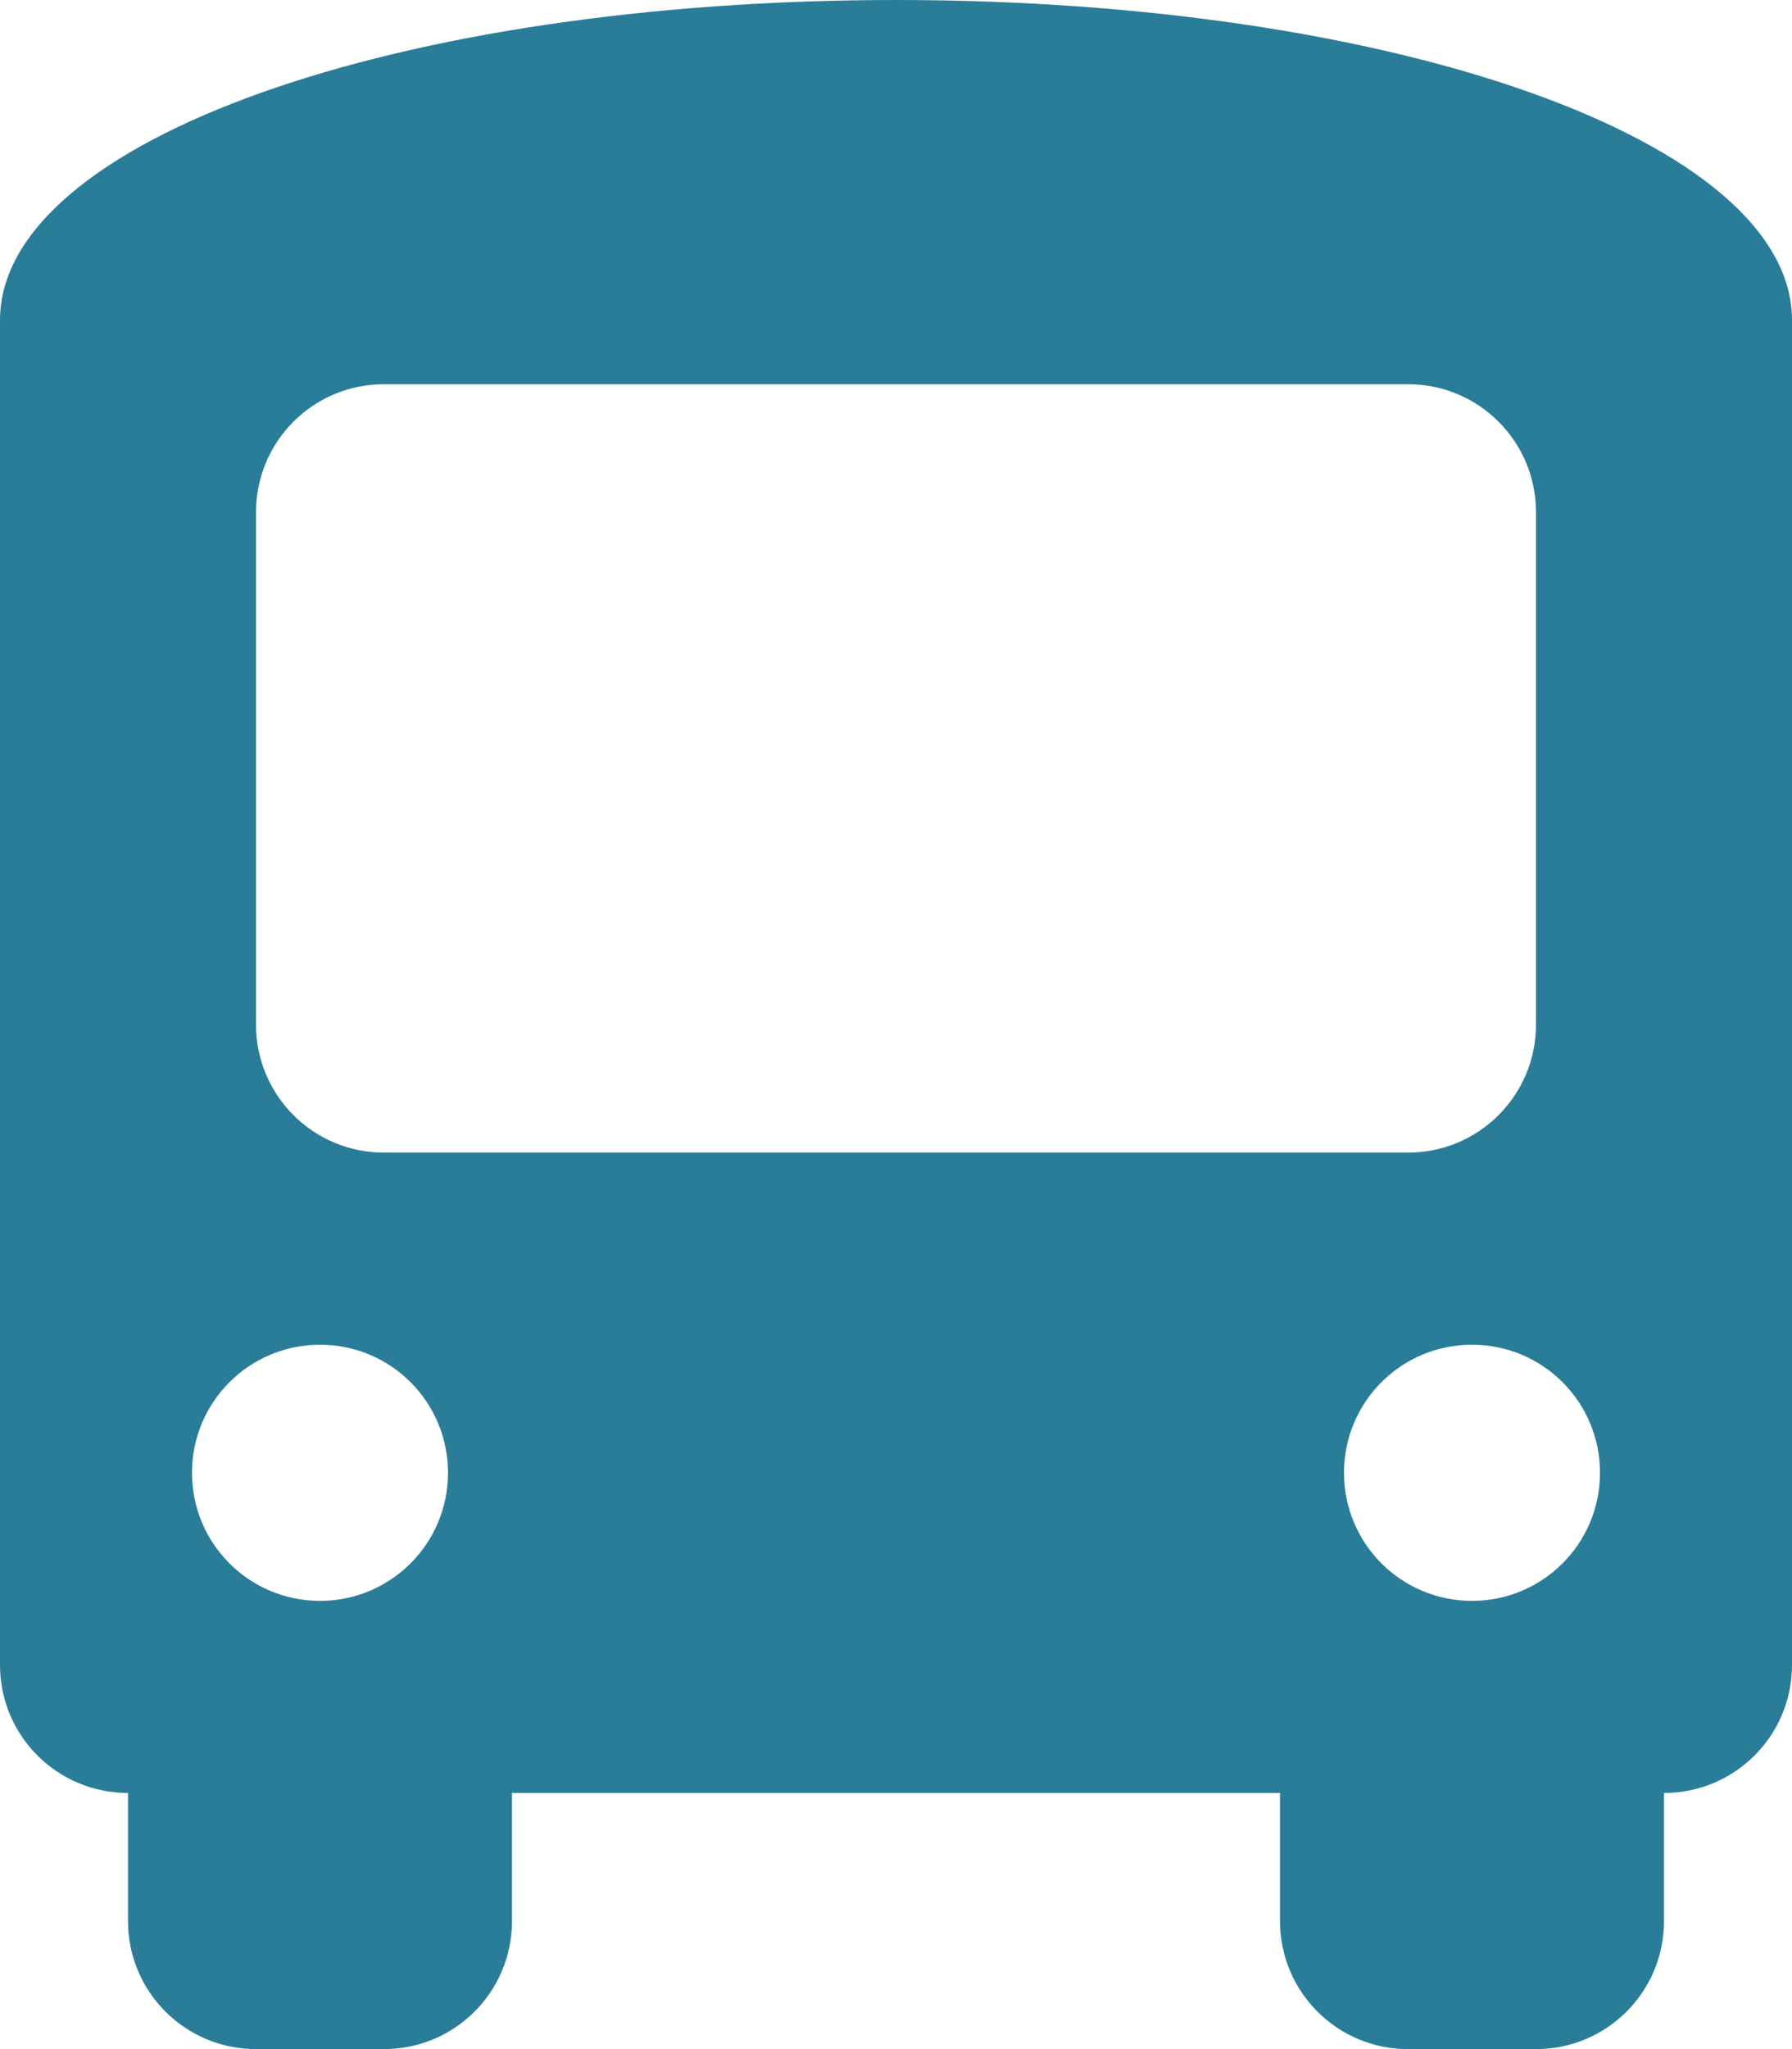
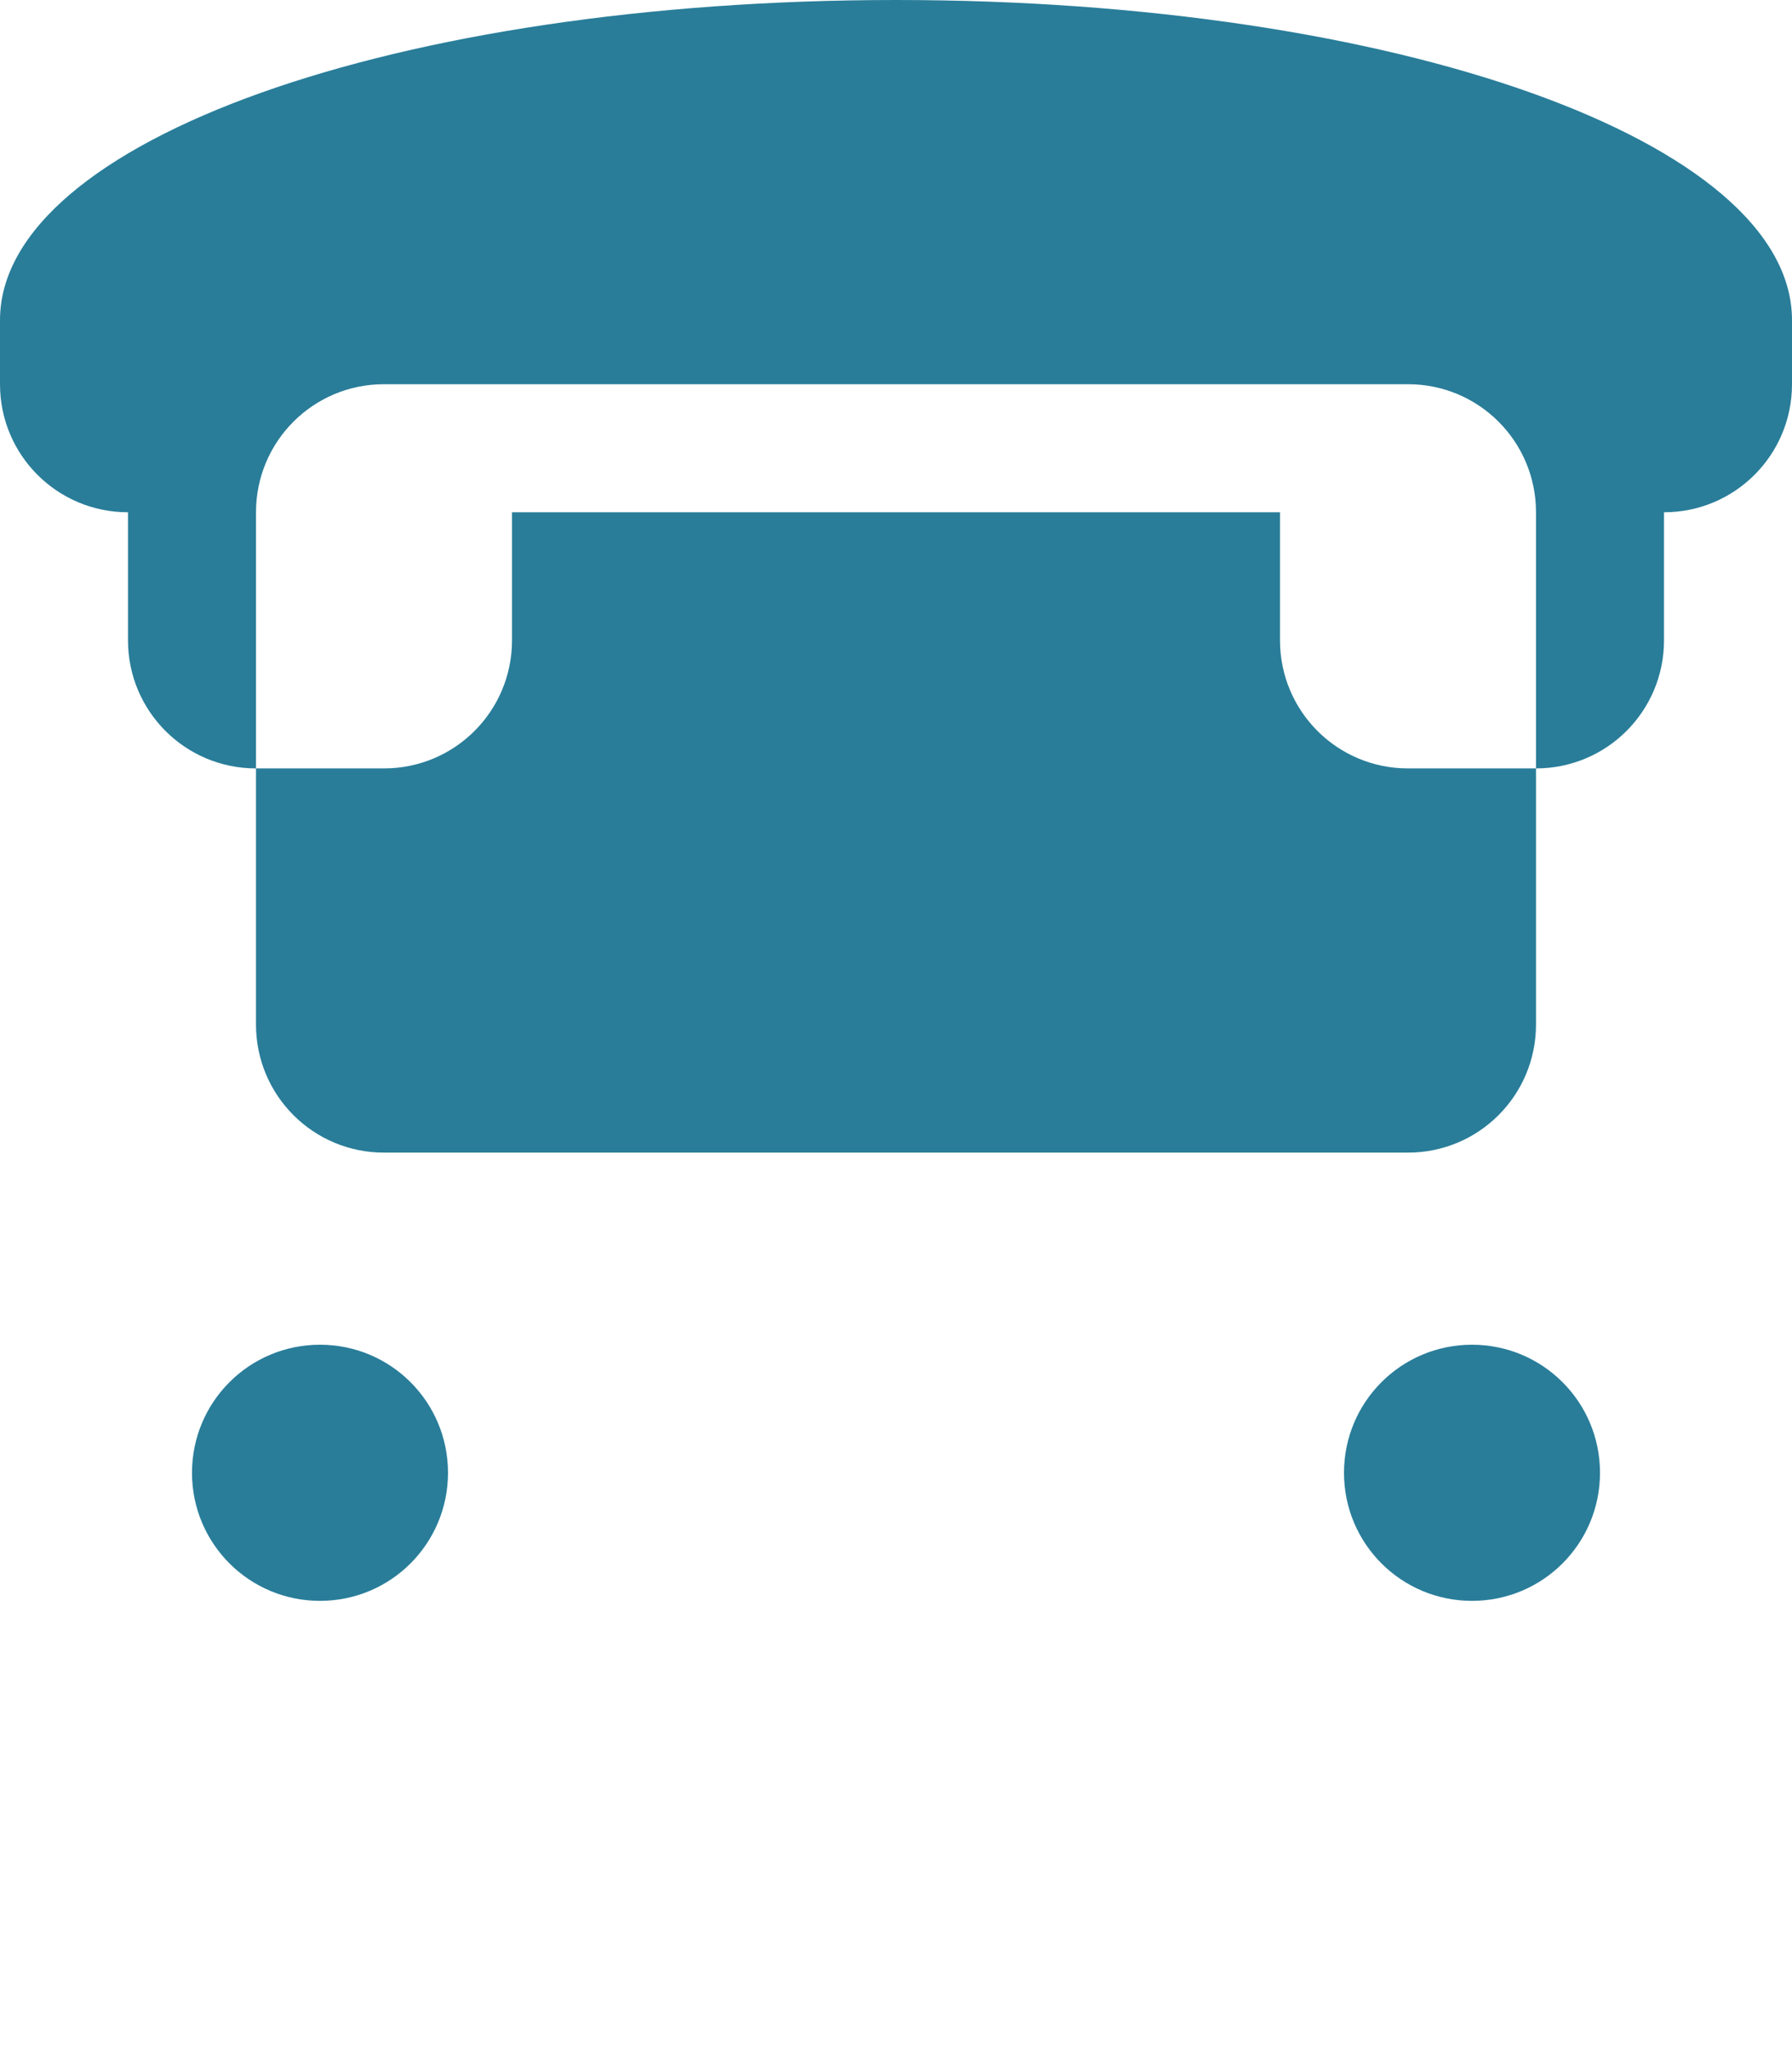
<svg xmlns="http://www.w3.org/2000/svg" version="1.1" id="Layer_1" x="0px" y="0px" viewBox="0 0 448 512" style="enable-background:new 0 0 448 512;" xml:space="preserve">
  <style type="text/css">
	.st0{fill:#297D99;}
</style>
-   <path class="st0" d="M224,0c124.8,0,224,35.2,224,80v16v320c0,17.7-14.3,32-32,32v32c0,17.7-14.3,32-32,32h-32  c-17.7,0-32-14.3-32-32v-32H128v32c0,17.7-14.3,32-32,32H64c-17.7,0-32-14.3-32-32v-32c-17.7,0-32-14.3-32-32V96V80  C0,35.2,99.2,0,224,0z M64,128v128c0,17.7,14.3,32,32,32h256c17.7,0,32-14.3,32-32V128c0-17.7-14.3-32-32-32H96  C78.3,96,64,110.3,64,128z M80,400c17.7,0,32-14.3,32-32s-14.3-32-32-32s-32,14.3-32,32S62.3,400,80,400z M368,400  c17.7,0,32-14.3,32-32s-14.3-32-32-32s-32,14.3-32,32S350.3,400,368,400z" />
+   <path class="st0" d="M224,0c124.8,0,224,35.2,224,80v16c0,17.7-14.3,32-32,32v32c0,17.7-14.3,32-32,32h-32  c-17.7,0-32-14.3-32-32v-32H128v32c0,17.7-14.3,32-32,32H64c-17.7,0-32-14.3-32-32v-32c-17.7,0-32-14.3-32-32V96V80  C0,35.2,99.2,0,224,0z M64,128v128c0,17.7,14.3,32,32,32h256c17.7,0,32-14.3,32-32V128c0-17.7-14.3-32-32-32H96  C78.3,96,64,110.3,64,128z M80,400c17.7,0,32-14.3,32-32s-14.3-32-32-32s-32,14.3-32,32S62.3,400,80,400z M368,400  c17.7,0,32-14.3,32-32s-14.3-32-32-32s-32,14.3-32,32S350.3,400,368,400z" />
</svg>